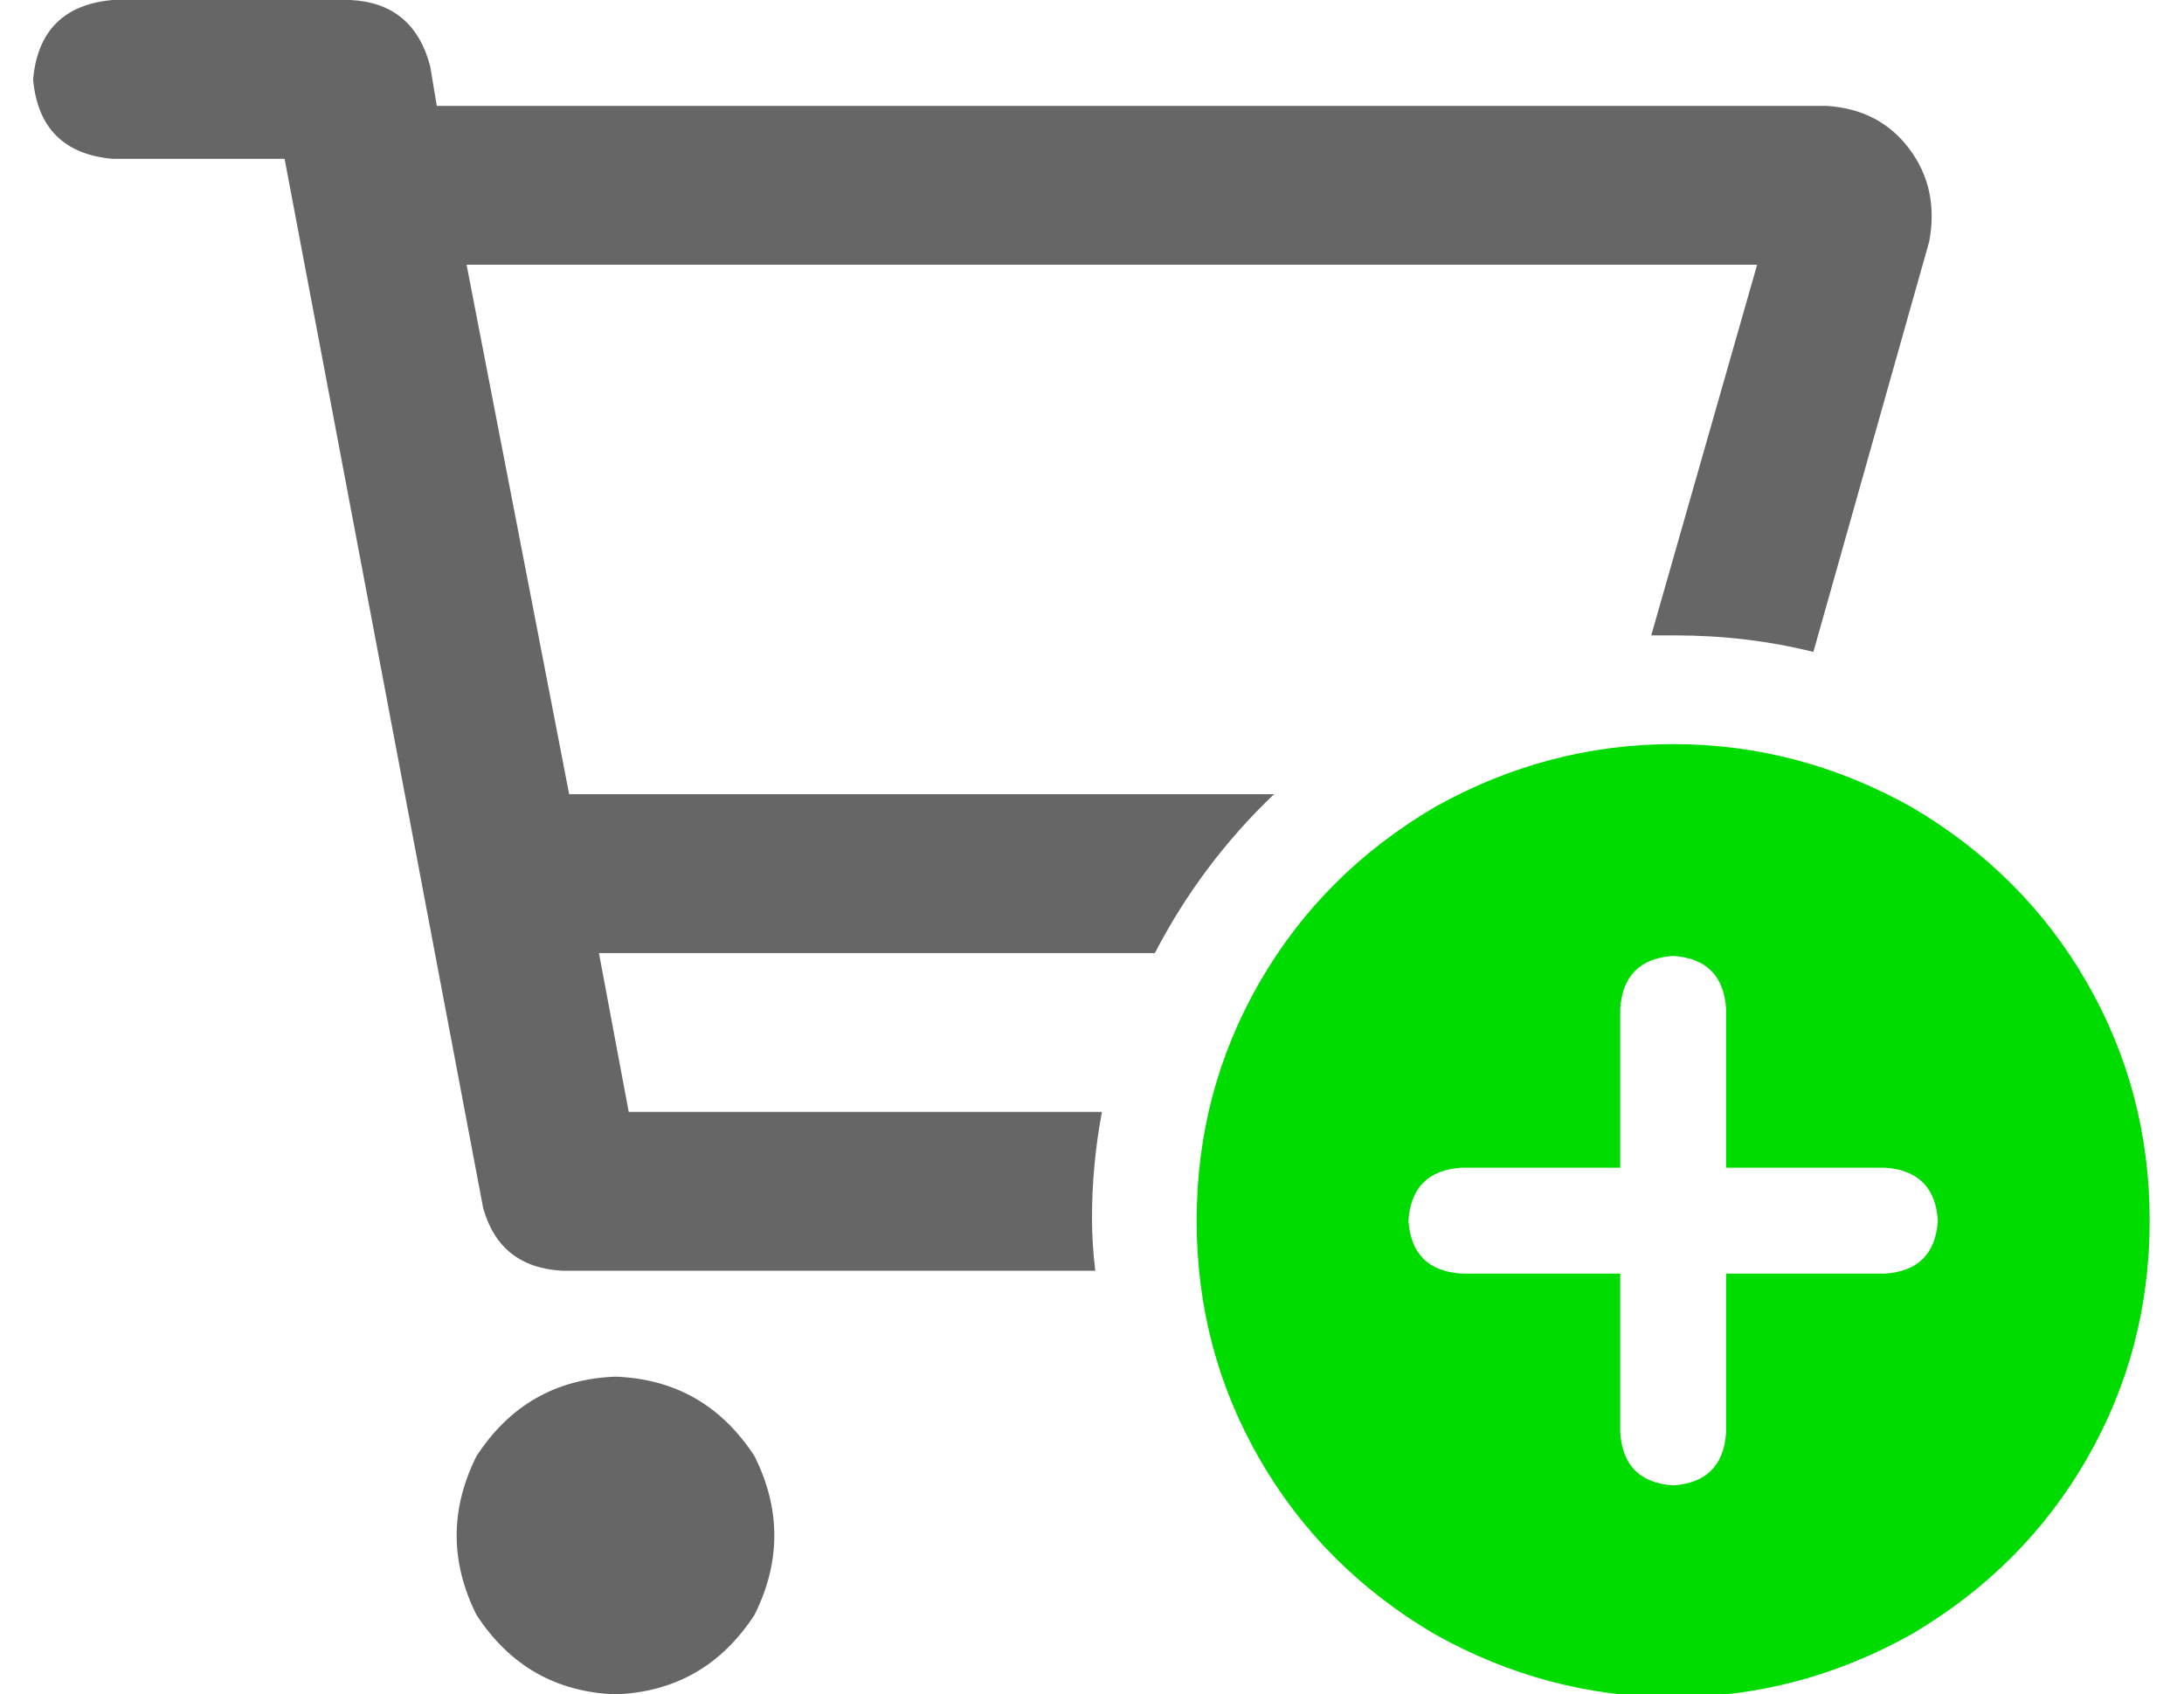
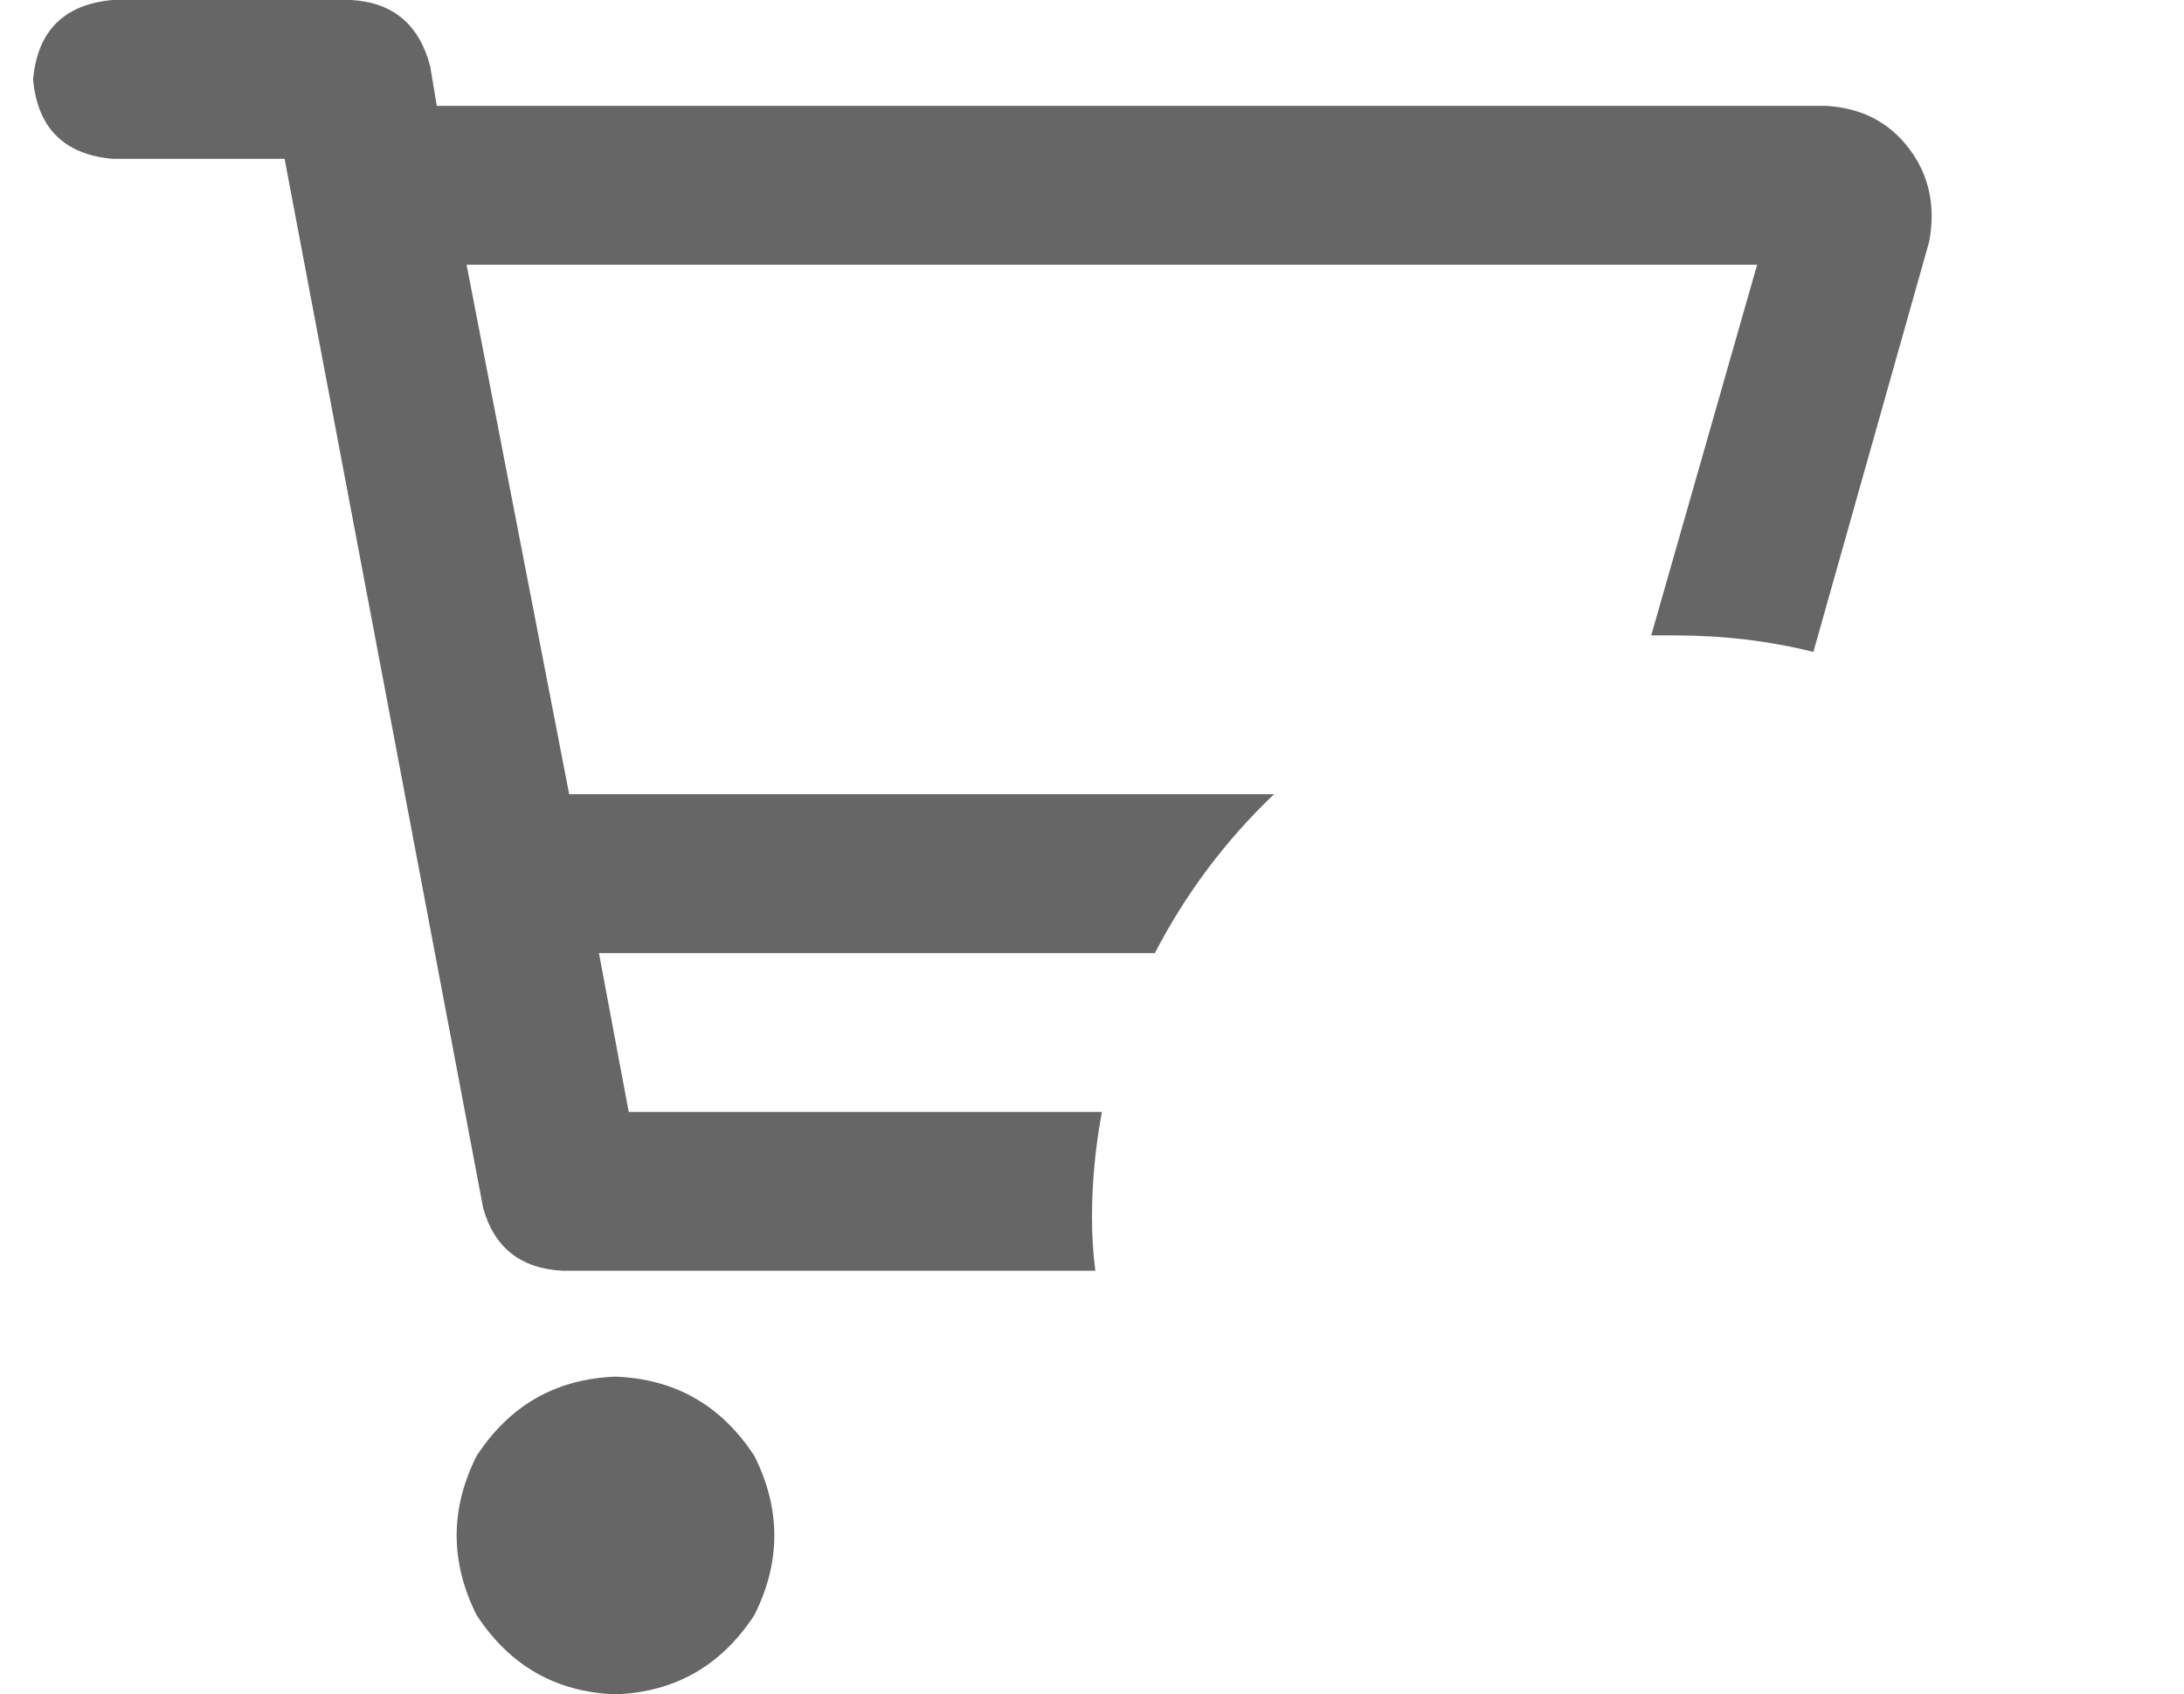
<svg xmlns="http://www.w3.org/2000/svg" version="1.1" viewBox="-10 0 660 512" id="svg310">
  <defs id="defs314" />
-   <path d="m 351.626,368.86 c 0,26 6.333,50 19,72 v 0 c 12.667,22 30.333,39.667 53,53 22.667,12.667 46.667,19 72,19 25.333,0 49.333,-6.333 72,-19 22.667,-13.333 40.333,-31 53,-53 12.667,-22 19,-46 19,-72 0,-26 -6.333,-50 -19,-72 -12.667,-22 -30.333,-39.667 -53,-53 -22.667,-12.667 -46.667,-19 -72,-19 -25.333,0 -49.333,6.333 -72,19 -22.667,13.333 -40.333,31 -53,53 -12.667,22 -19,46 -19,72 z m 208,16 h -48 v 48 c -0.667,10 -6,15.333 -16,16 -10,-0.667 -15.333,-6 -16,-16 v -48 h -48 c -10,-0.667 -15.333,-6 -16,-16 0.667,-10 6,-15.333 16,-16 h 48 v -48 c 0.667,-10 6,-15.333 16,-16 10,0.667 15.333,6 16,16 v 48 h 48 c 10,0.667 15.333,6 16,16 -0.667,10 -6,15.333 -16,16 z" style="fill:#00db00;fill-opacity:1" id="path7593" />
  <path fill="currentColor" d="M 24,0 C 9.333,1.333 1.333,9.333 0,24 1.333,38.667 9.333,46.667 24,48 h 52 l 60,317 c 3.333,12 11.333,18.333 24,19 h 161 c -0.667,-5.333 -1,-10.667 -1,-16 0,-10.667 1,-21.333 3,-32 H 180 l -9,-48 h 168 c 9.333,-18 21.333,-34 36,-48 H 162 L 131,80 h 390 l -32,112 h 7 v 0 c 14.667,0 28.667,1.667 42,5 L 573,73 c 2,-10.667 0,-20 -6,-28 -6,-8 -14.333,-12.333 -25,-13 H 122 L 120,20 C 116.667,7.333 108.667,0.667 96,0 Z m 152,512 c 18,-0.667 32,-8.667 42,-24 8,-16 8,-32 0,-48 -10,-15.333 -24,-23.333 -42,-24 -18,0.667 -32,8.667 -42,24 -8,16 -8,32 0,48 10,15.333 24,23.333 42,24 z" id="path308" style="fill:#666666" />
</svg>